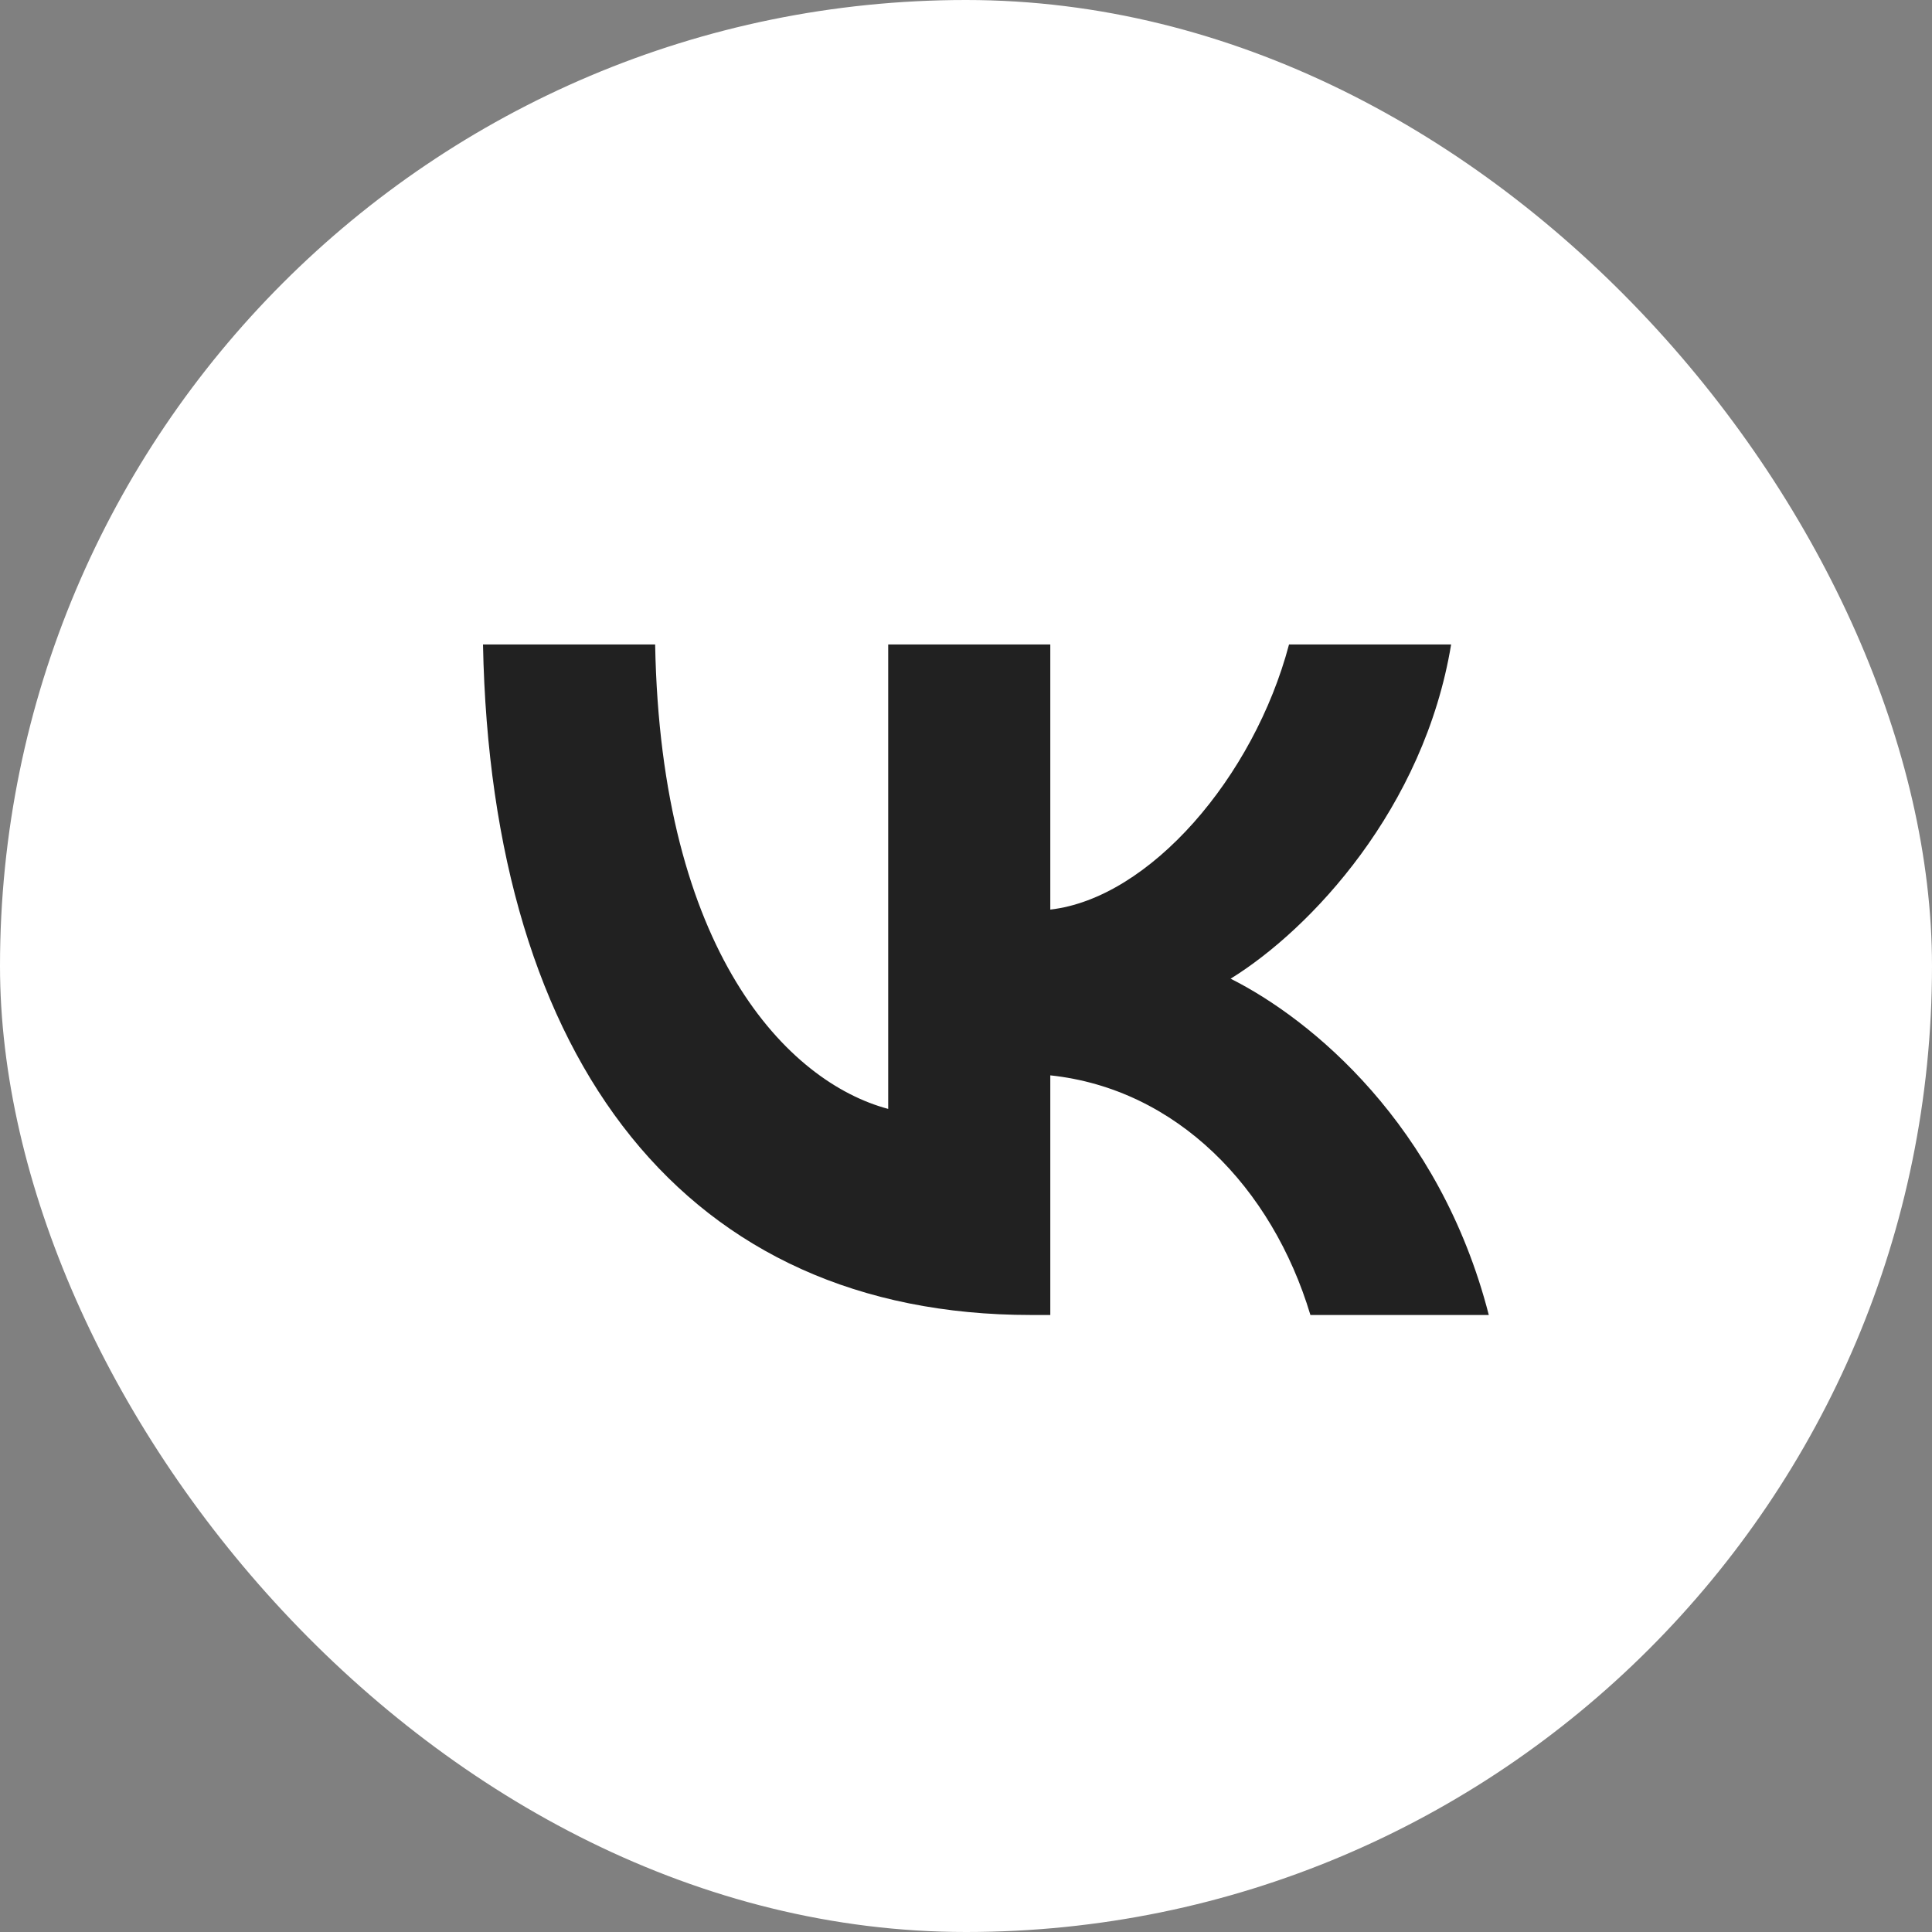
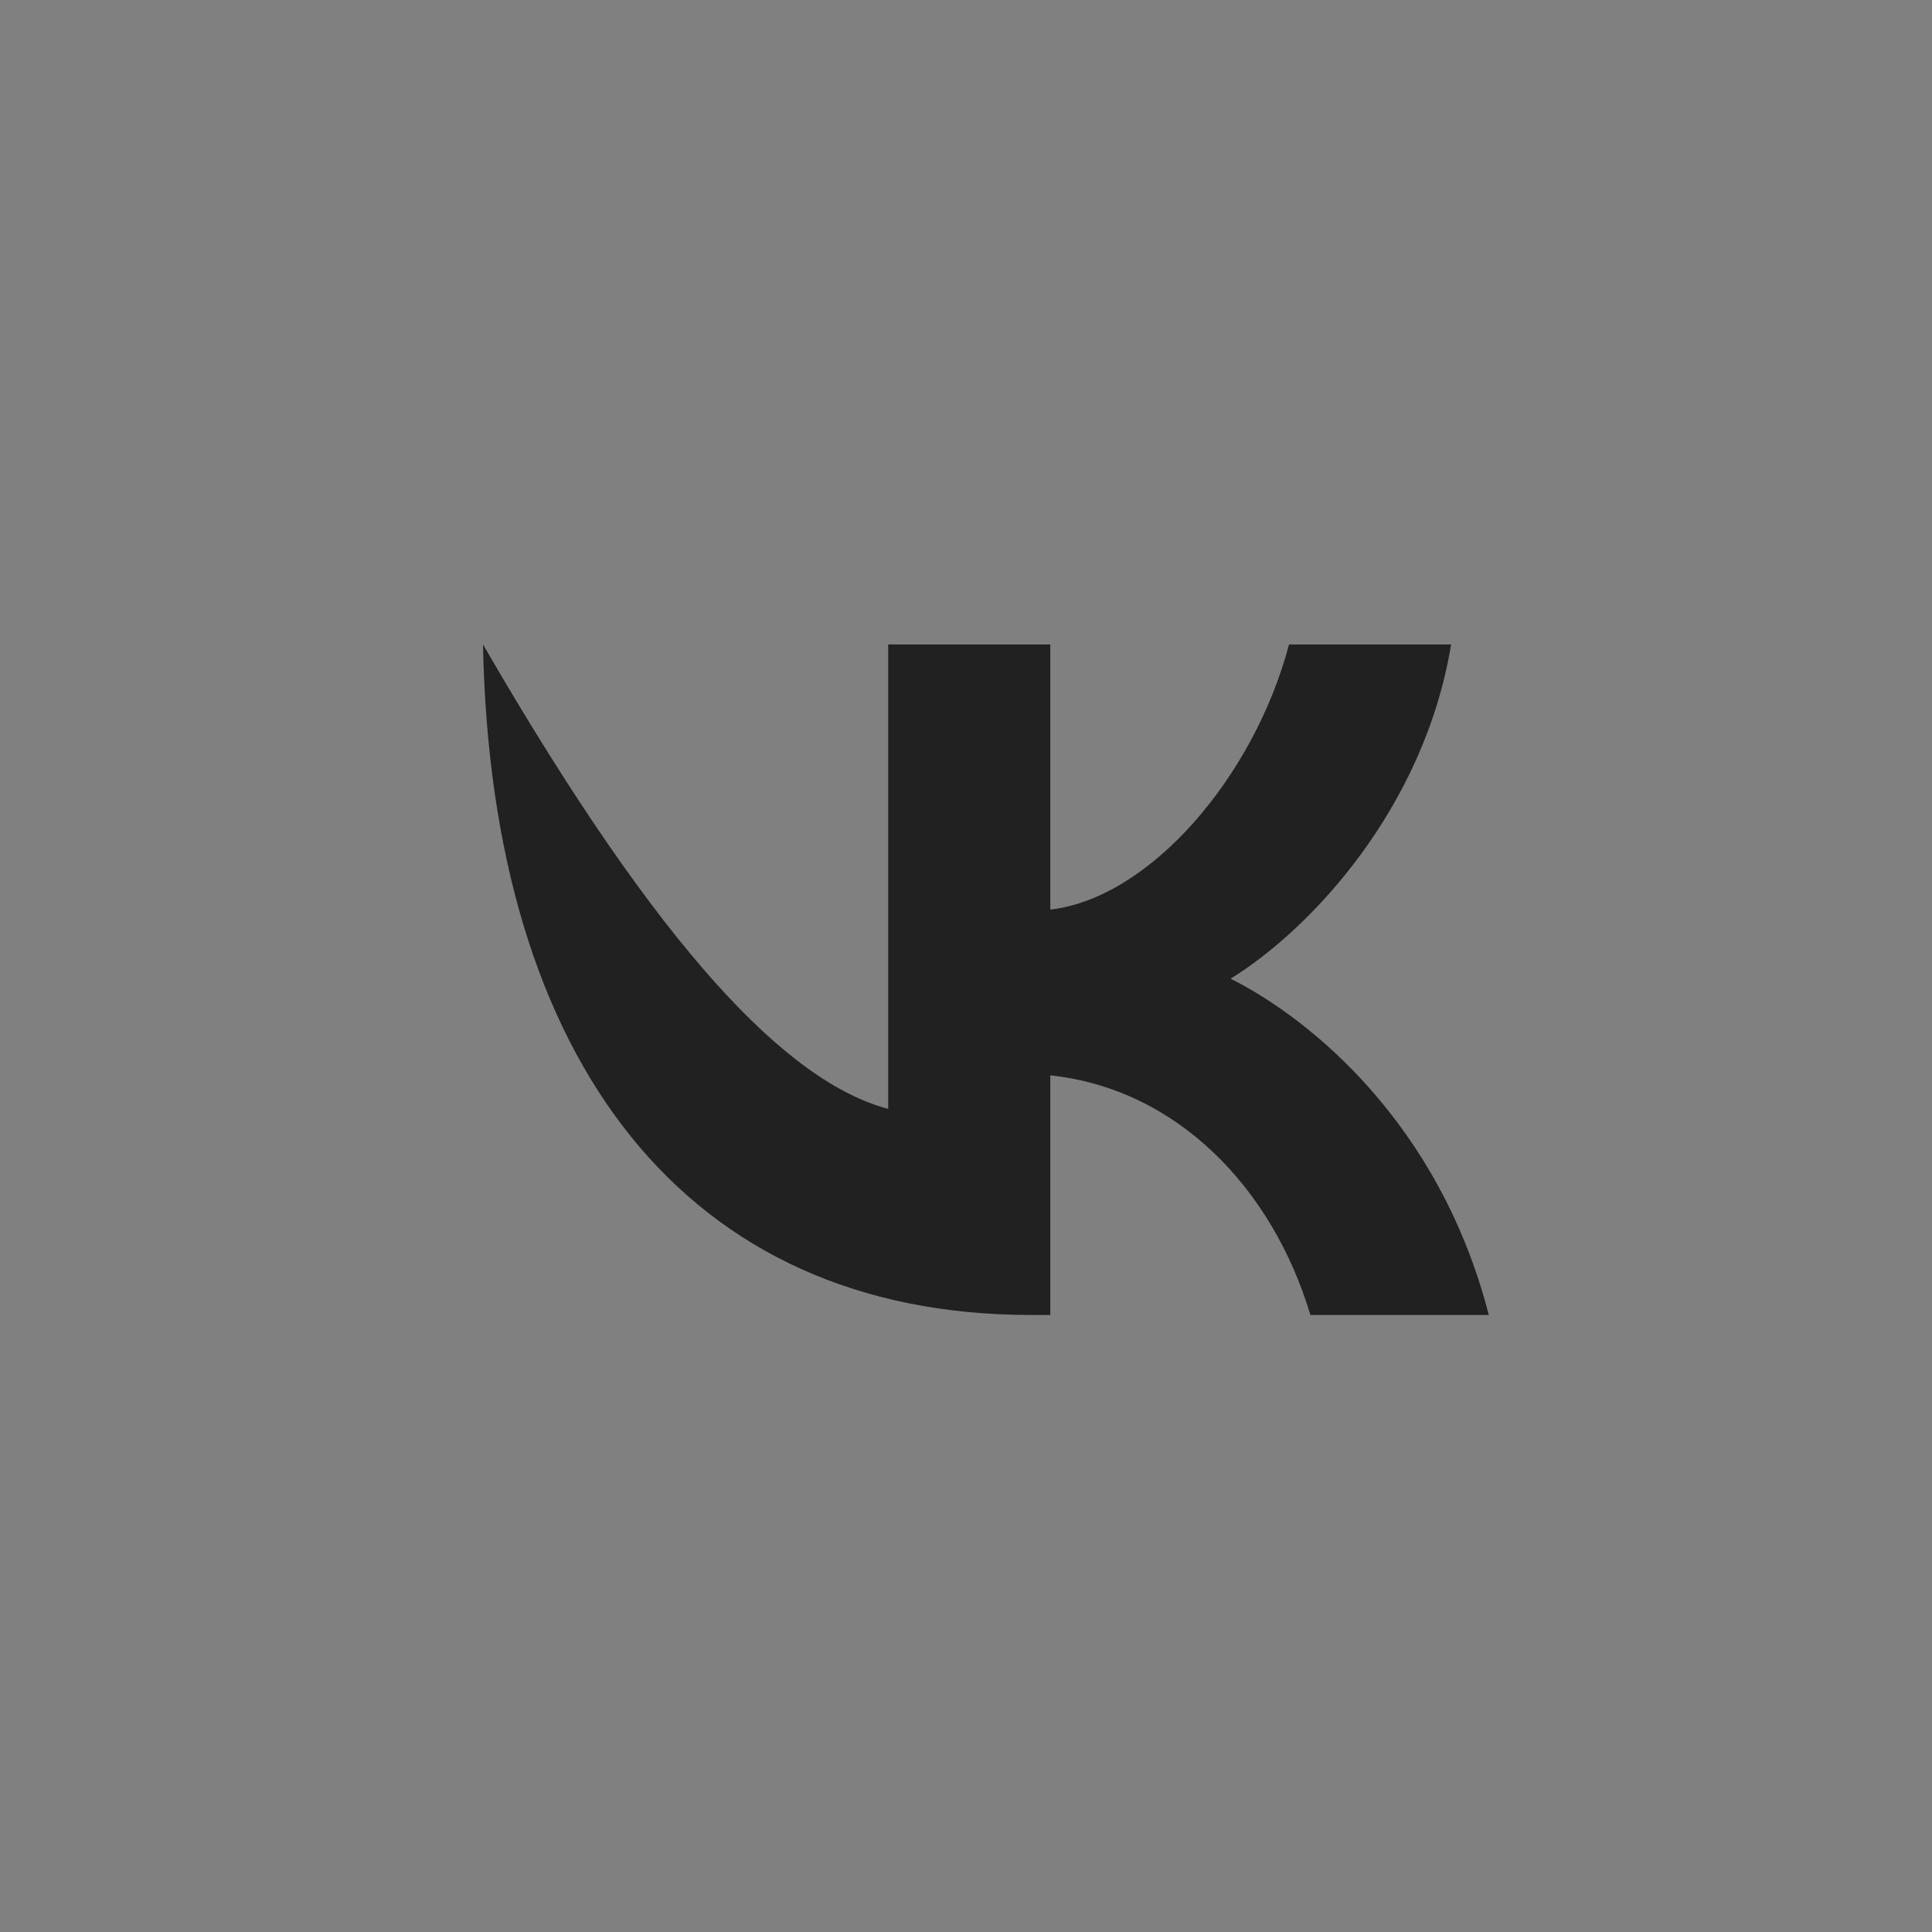
<svg xmlns="http://www.w3.org/2000/svg" width="30" height="30" viewBox="0 0 30 30" fill="none">
  <rect x="0" y="0" width="30" height="30" fill="#808080" stroke="none" />
-   <rect width="30" height="30" rx="15" fill="white" />
-   <path d="M16.007 20.419C10.671 20.419 7.627 16.511 7.5 10.007H10.173C10.261 14.78 12.231 16.802 13.792 17.219V10.007H16.309V14.124C17.85 13.947 19.47 12.07 20.016 10.007H22.533C22.113 12.55 20.357 14.426 19.109 15.197C20.357 15.823 22.357 17.459 23.118 20.419H20.348C19.753 18.439 18.27 16.907 16.309 16.698V20.419H16.007Z" fill="#212121" />
+   <path d="M16.007 20.419C10.671 20.419 7.627 16.511 7.5 10.007C10.261 14.78 12.231 16.802 13.792 17.219V10.007H16.309V14.124C17.85 13.947 19.47 12.07 20.016 10.007H22.533C22.113 12.55 20.357 14.426 19.109 15.197C20.357 15.823 22.357 17.459 23.118 20.419H20.348C19.753 18.439 18.27 16.907 16.309 16.698V20.419H16.007Z" fill="#212121" />
</svg>